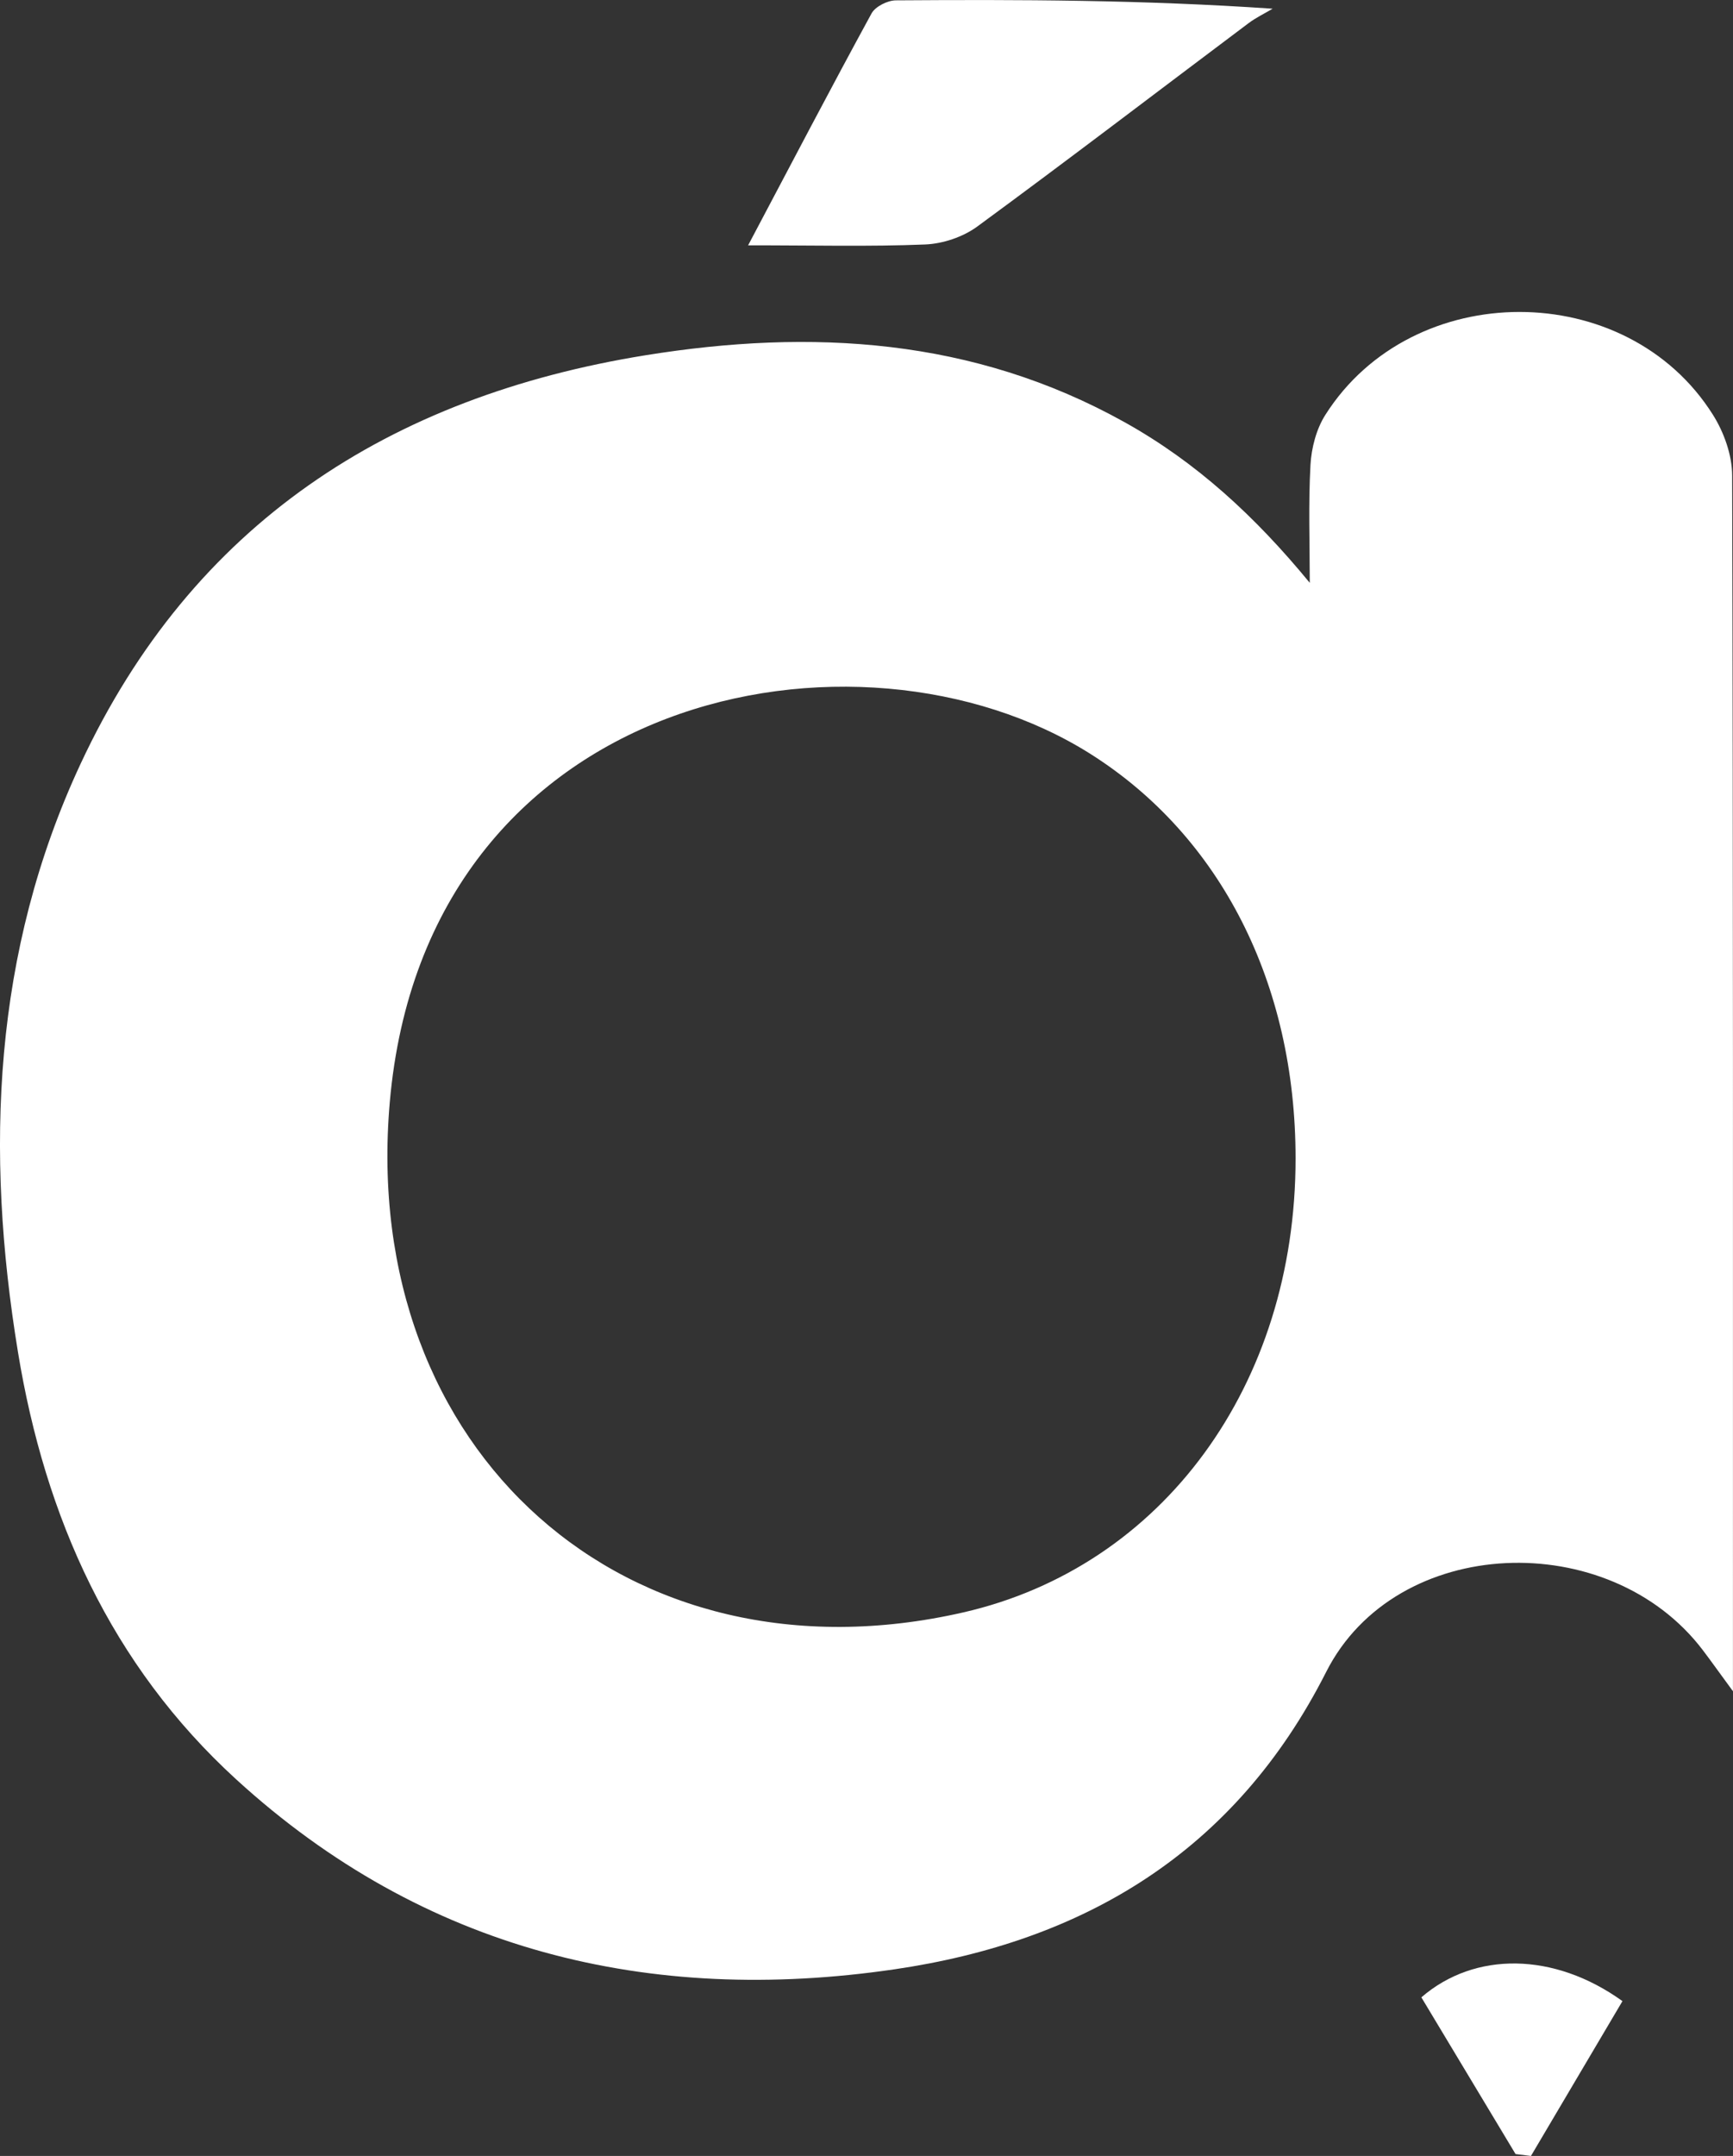
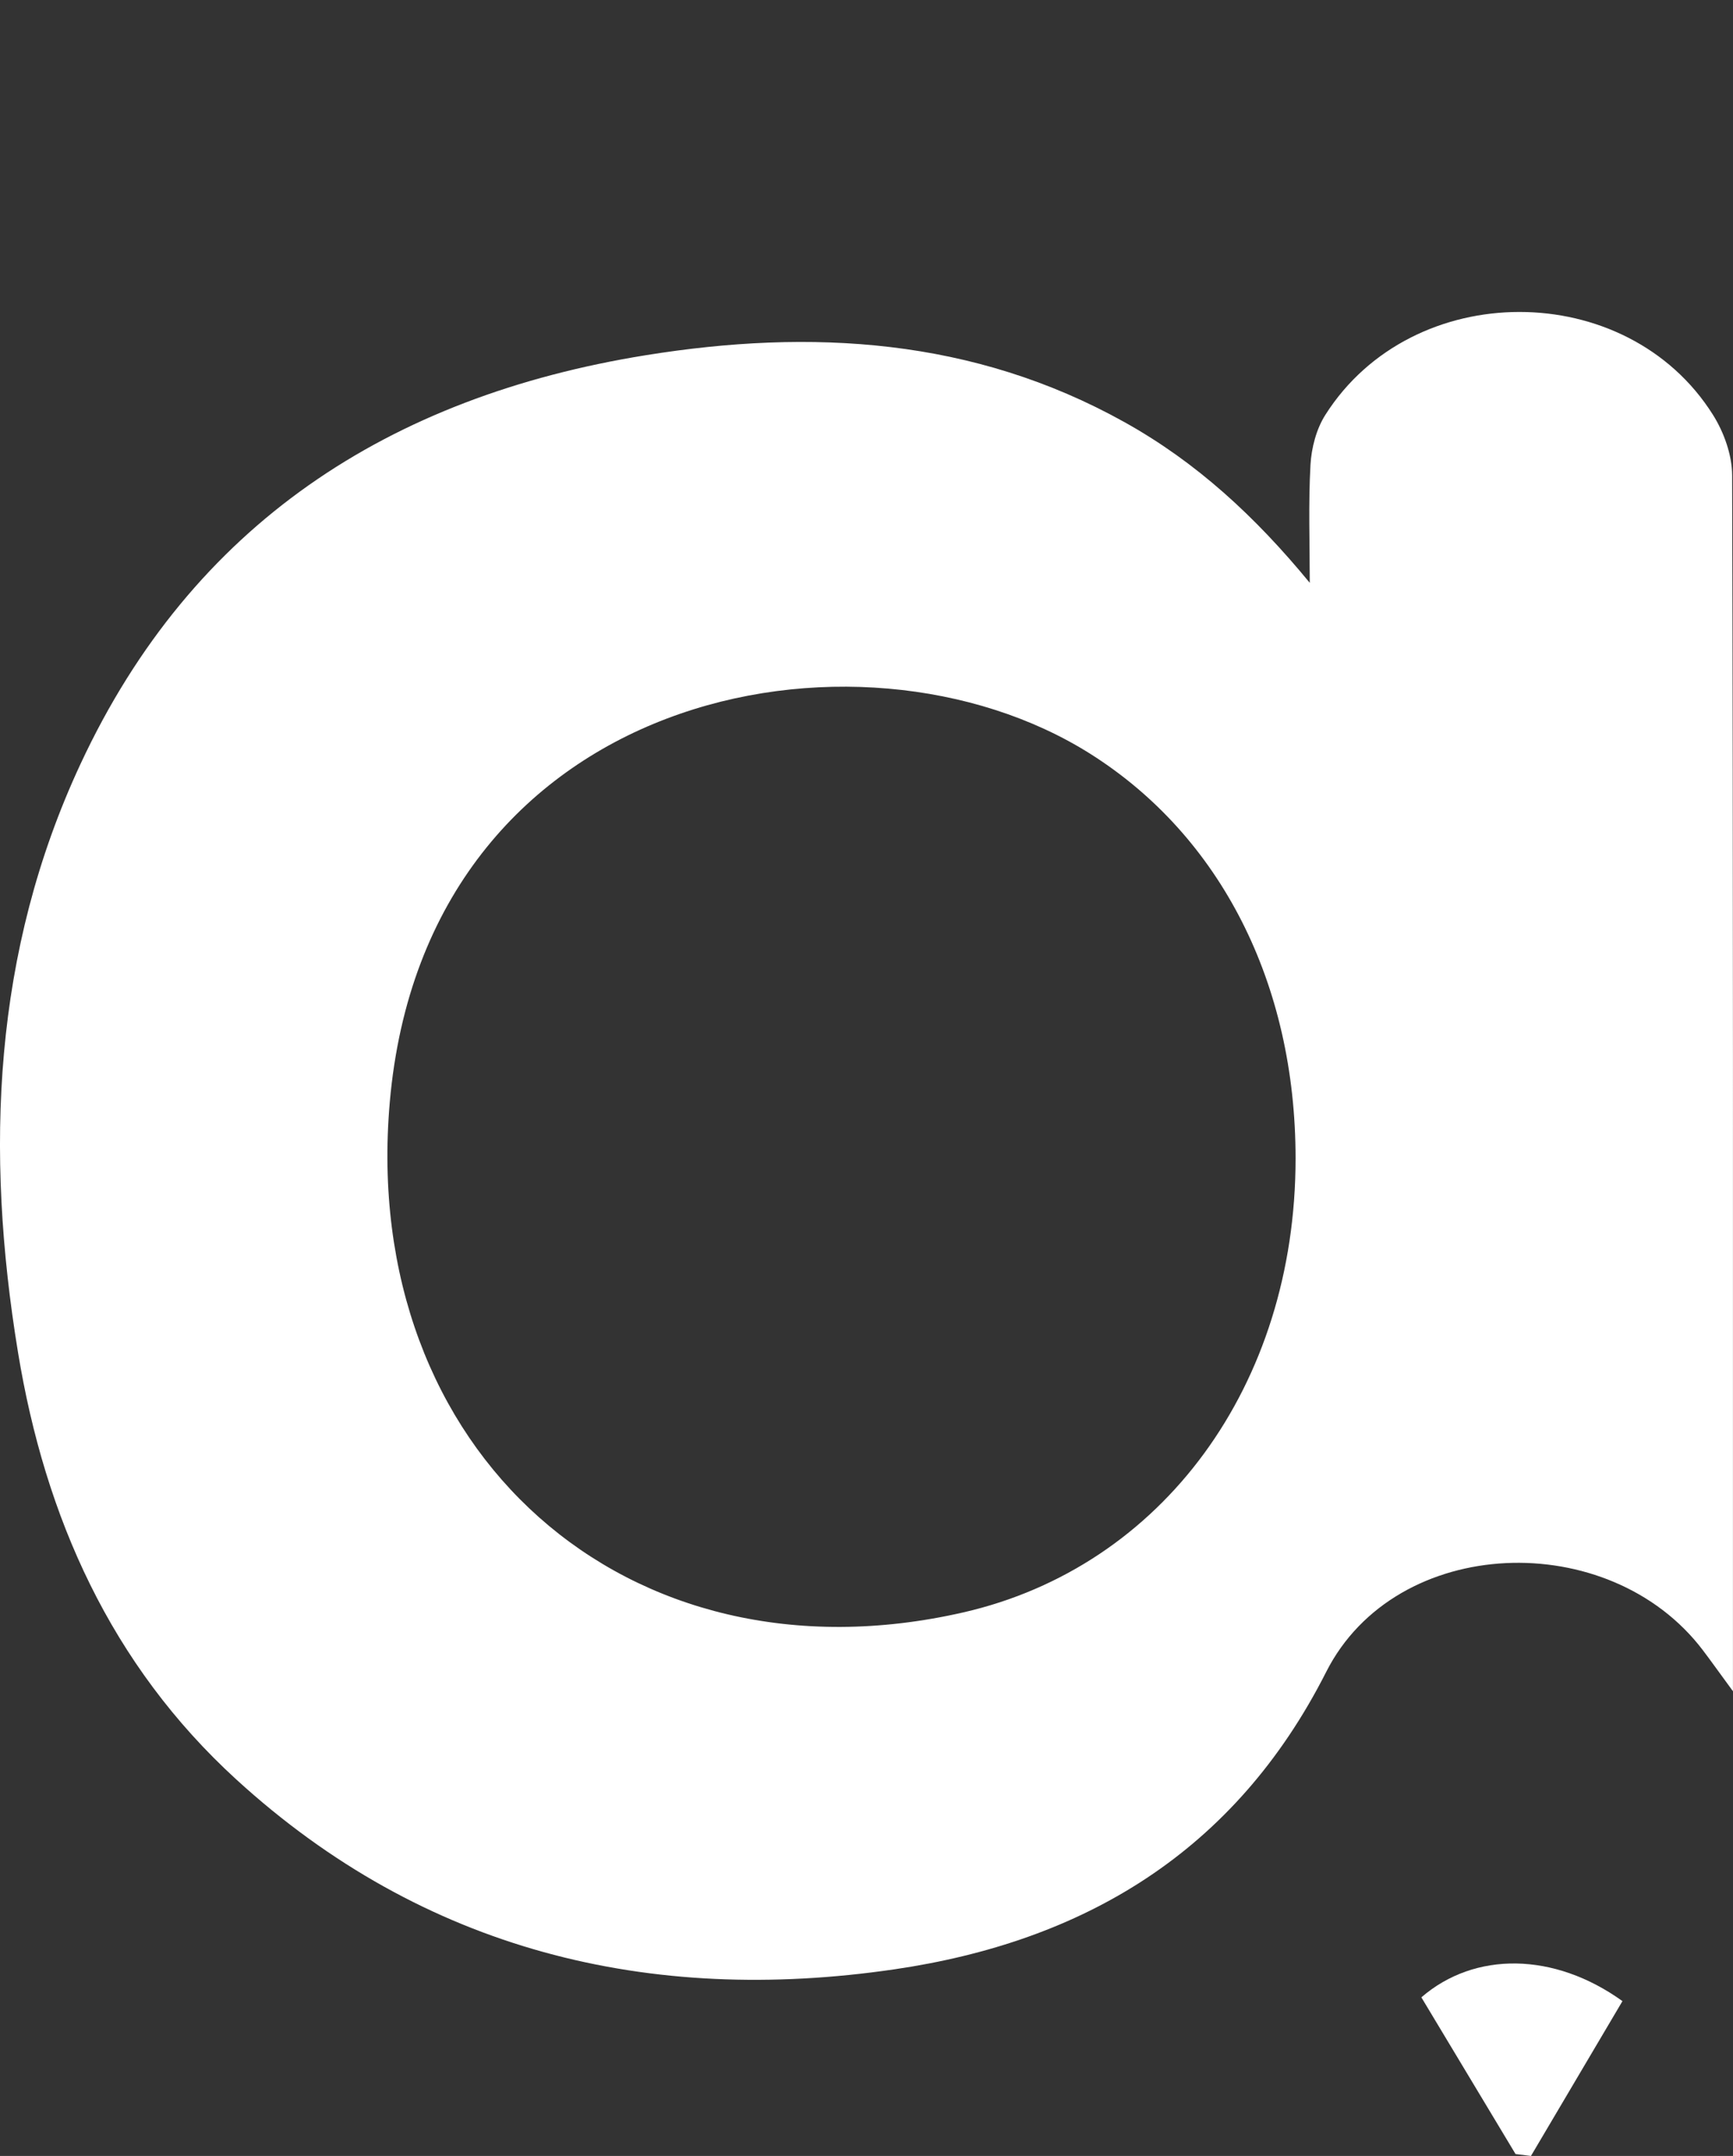
<svg xmlns="http://www.w3.org/2000/svg" version="1.1" id="Capa_1" x="0px" y="0px" viewBox="0 0 344.28 428.14" style="enable-background:new 0 0 344.28 428.14;" xml:space="preserve">
  <rect x="0" y="0" width="344.28" height="428.14" fill="#333333" stroke="none" />
  <style type="text/css">
	.st0{fill:#FFFFFF;}
	.st1{opacity:0.6;fill:#FBC209;}
	.st2{fill:#FBC209;}
	.st3{fill:#9B9C9C;}
	.st4{fill:url(#);}
	.st5{fill:#CD1638;}
	.st6{fill:#FFFFFF;stroke:#000000;stroke-miterlimit:10;}
	.st7{fill:#FDE79D;}
</style>
  <g>
    <path class="st0" d="M344.11,94.39c-0.01-4.03-1.63-8.55-3.81-12.01c-17.13-27.25-59.72-27.23-77,0c-1.8,2.83-2.77,6.57-2.96,9.95   c-0.43,7.78-0.14,15.6-0.14,23.41c-10.83-13.17-22.5-23.94-36.81-31.91c-30.03-16.73-62.23-18.59-95.16-13.28   c-50.87,8.21-90,33.48-112.22,81.13C-1.41,189.03-3,228.5,3.57,268.51c5.38,32.81,18.46,62.11,43.39,84.88   c37.23,34.01,82.02,44.81,130.7,37.69c37.48-5.48,67.61-23.15,85.8-59.06c13.86-27.35,56.26-28.85,74.86-4.28   c1.6,2.11,3.13,4.27,5.95,8.11c0-3.57,0-4.99,0-6.42C344.27,251.08,344.33,172.73,344.11,94.39z M191.4,320.19   C124.5,335.51,71.39,288.24,77.43,218.92c7.13-81.84,93.14-98.31,139.22-69.19c25.81,16.31,40.74,45.55,40.73,80.33   C257.38,275.06,230.98,311.12,191.4,320.19z" />
-     <path class="st0" d="M183.77,48.55c3.53-0.14,7.53-1.48,10.37-3.56c18.1-13.27,35.93-26.91,53.89-40.38   c1.48-1.11,3.19-1.93,4.8-2.88c-25.92-1.77-50.39-1.83-74.86-1.66c-1.66,0.01-4.08,1.23-4.83,2.6   c-8.03,14.71-15.8,29.57-24.52,46.05C161.47,48.71,172.64,49,183.77,48.55z" />
    <path class="st0" d="M282.37,396.64c6.18,10.29,12.45,20.71,18.71,31.12c1.02,0.13,2.04,0.25,3.06,0.38   c6.08-10.29,12.17-20.58,18.18-30.75C308.77,387.64,292.97,387.47,282.37,396.64z" />
  </g>
</svg>